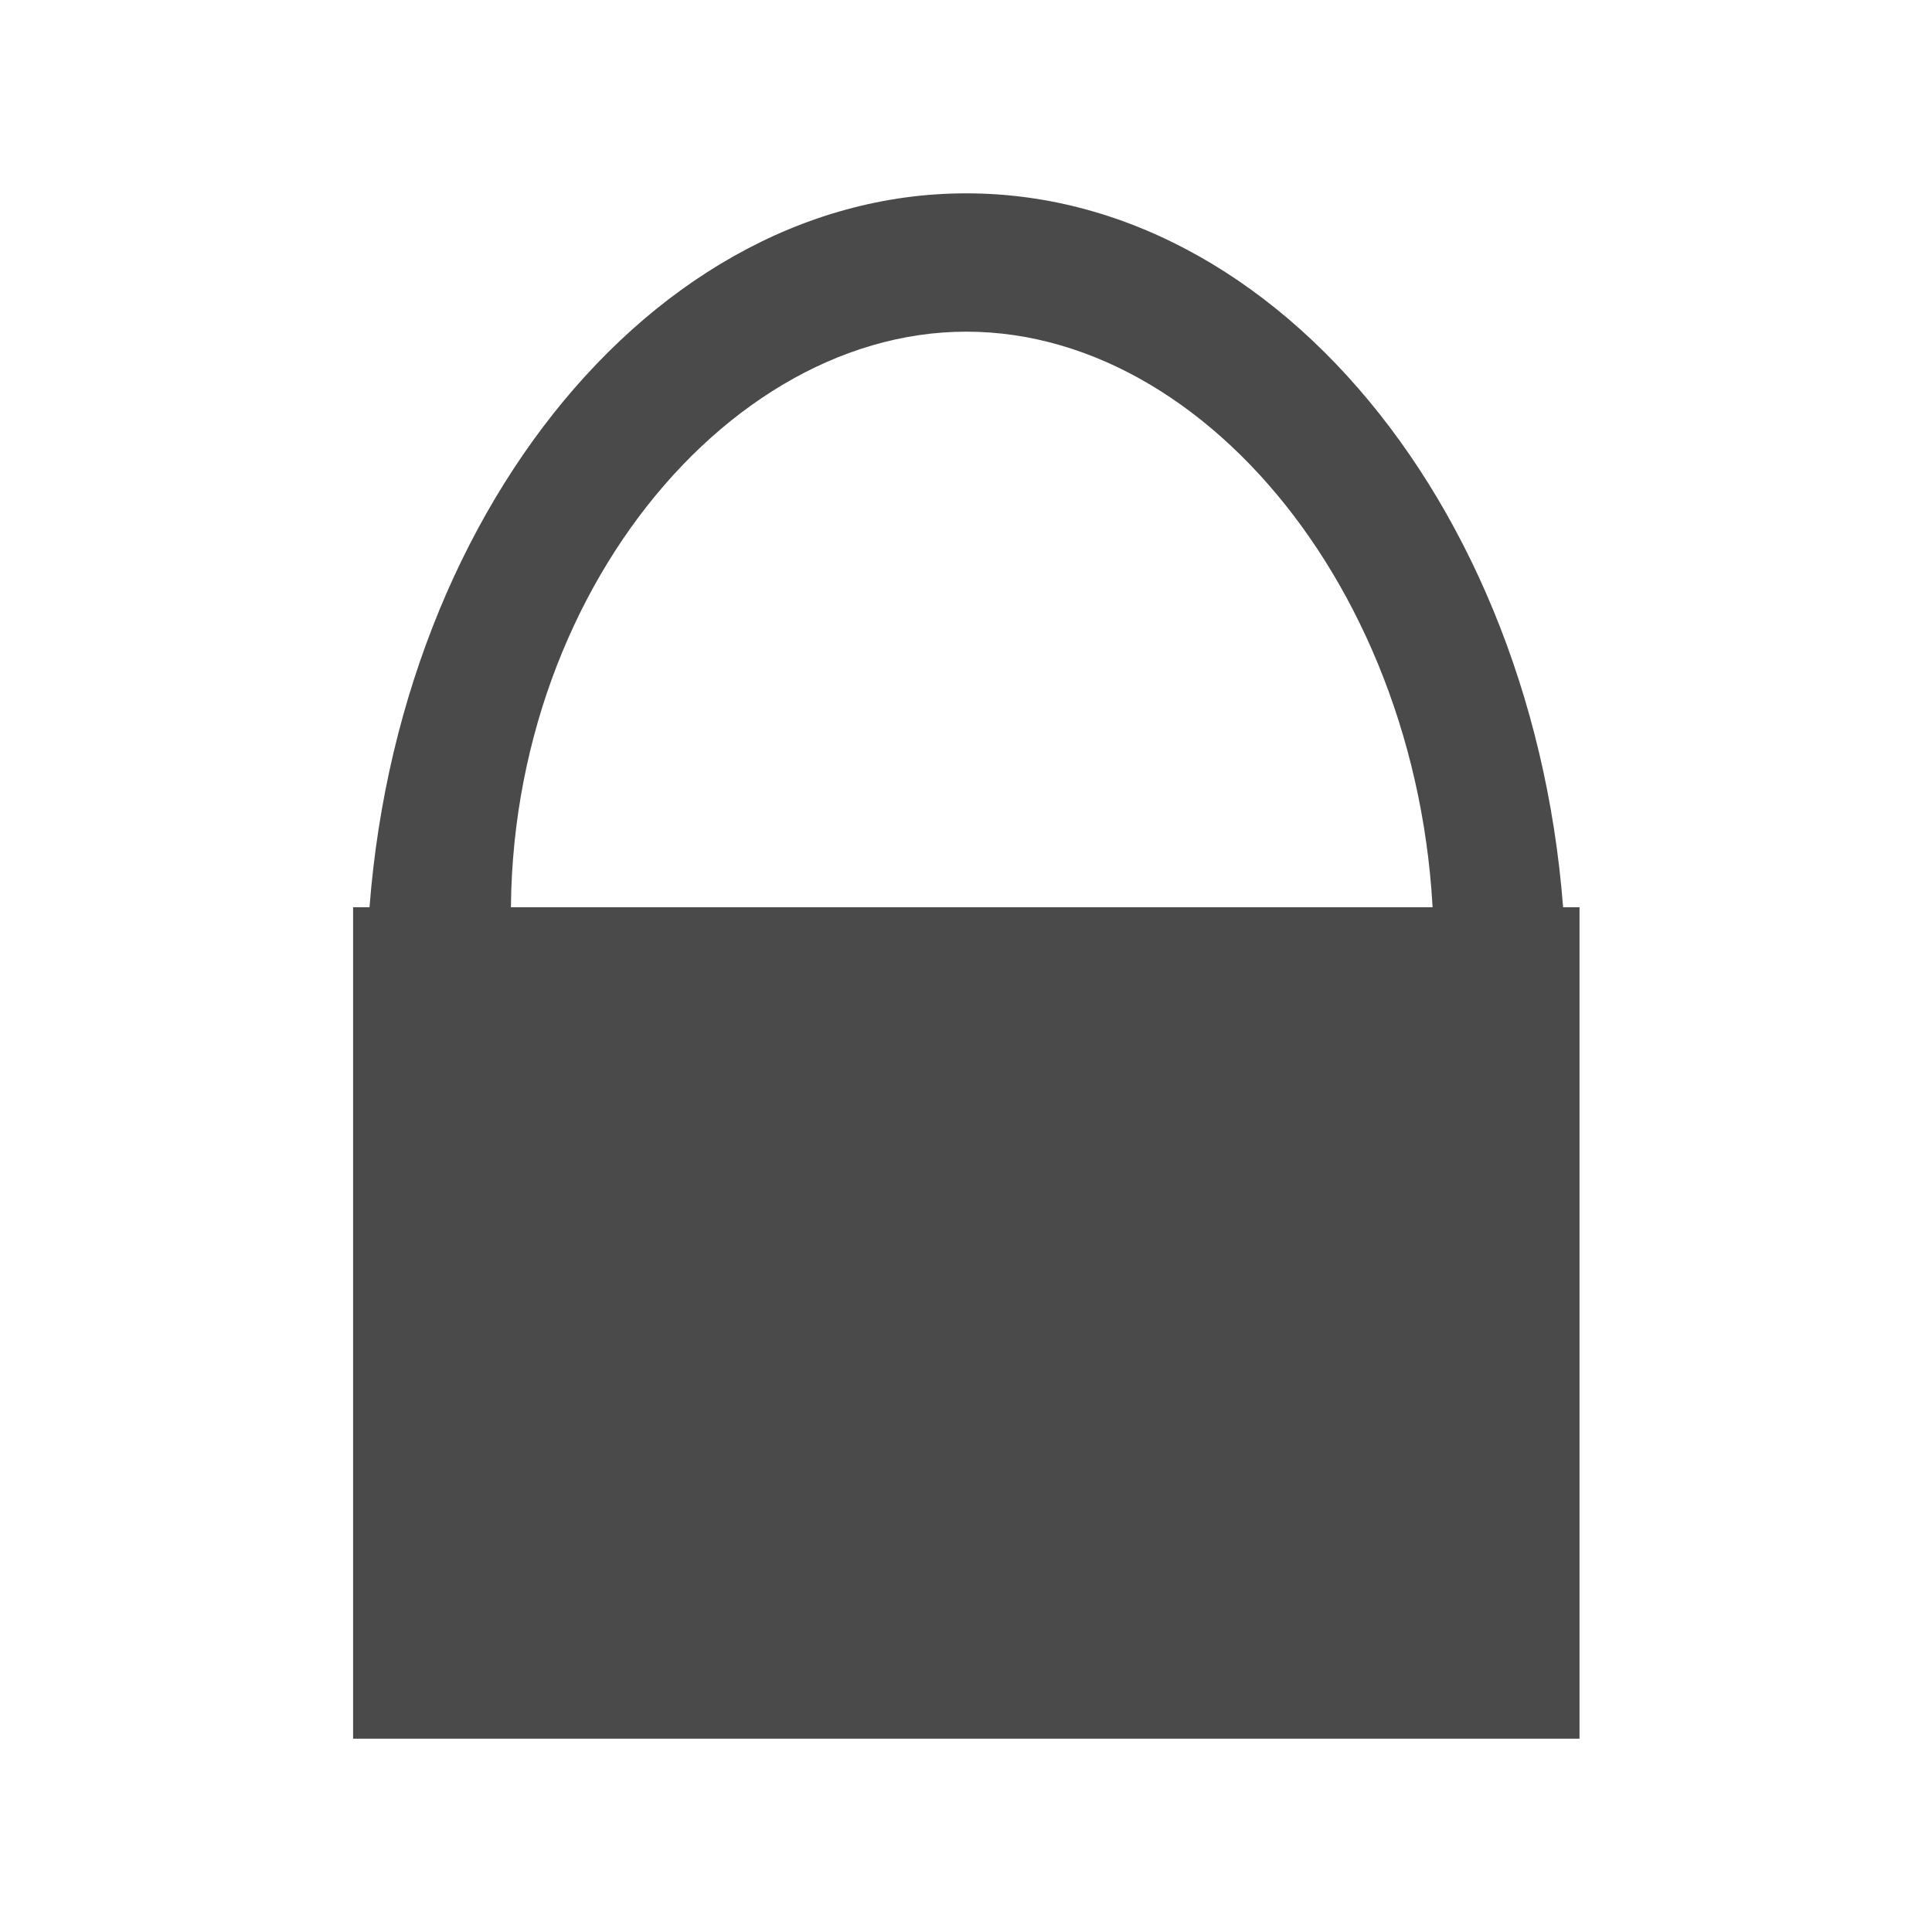
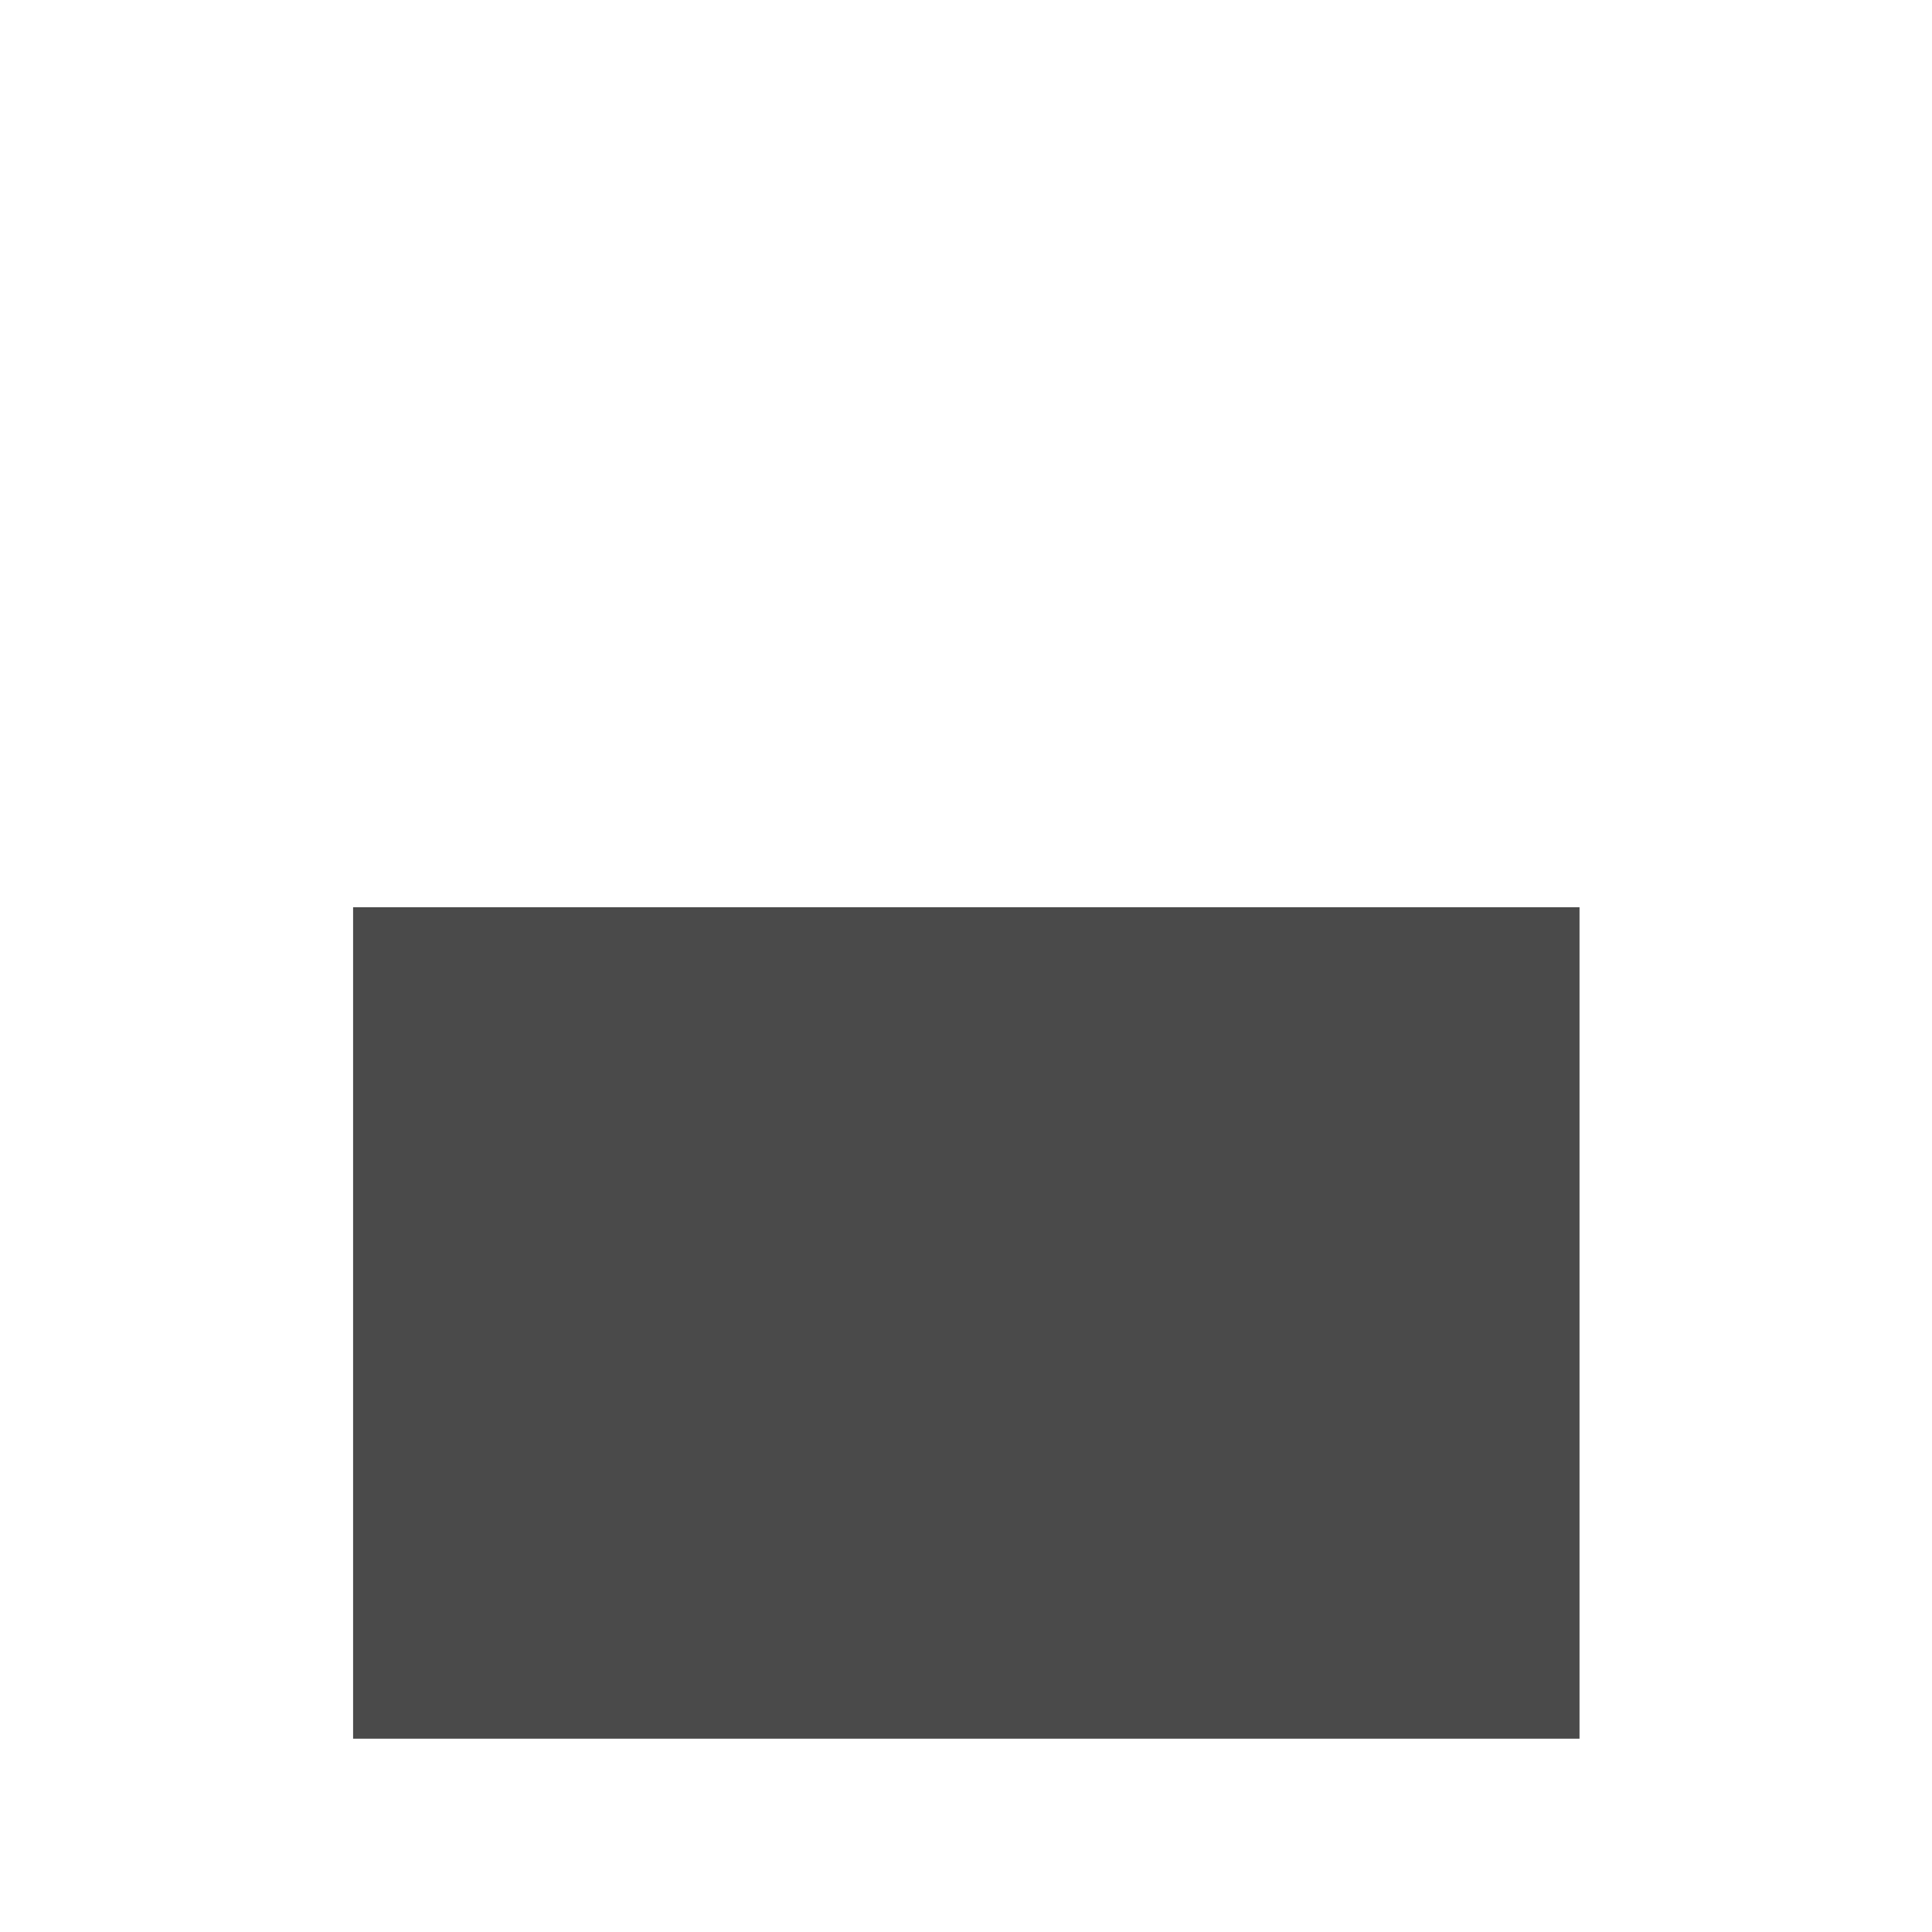
<svg xmlns="http://www.w3.org/2000/svg" width="100%" height="100%" viewBox="0 0 49 49" version="1.1" xml:space="preserve" style="fill-rule:evenodd;clip-rule:evenodd;stroke-linejoin:round;stroke-miterlimit:2;">
  <g transform="matrix(1,0,0,1,-60,-70)">
    <g id="lock" transform="matrix(0.98,0,0,0.98,84.5,94.5)">
      <g transform="matrix(1,0,0,1,-25,-25)">
        <g transform="matrix(0.069,-6.8711e-33,-6.8711e-33,0.069,-9.492,-12.554)">
          <g id="Layer1">
            <g>
              <g transform="matrix(1,0,0,0.991,0,56.857)">
-                 <path d="M330.653,500L275,500C275,335.093 376.569,199.395 500,199.395C623.431,199.395 725,335.093 725,500L675,500C681.39,365.866 596.002,251.75 500,251.75C404.178,251.75 316.73,366.848 330.653,500Z" style="fill:rgb(74,74,74);" />
-               </g>
+                 </g>
              <g id="rect4555" transform="matrix(1,0,0,0.945,0,28.591)">
                <rect x="270" y="522.362" width="460" height="330" style="fill:rgb(74,74,74);" />
              </g>
            </g>
          </g>
        </g>
      </g>
    </g>
  </g>
</svg>